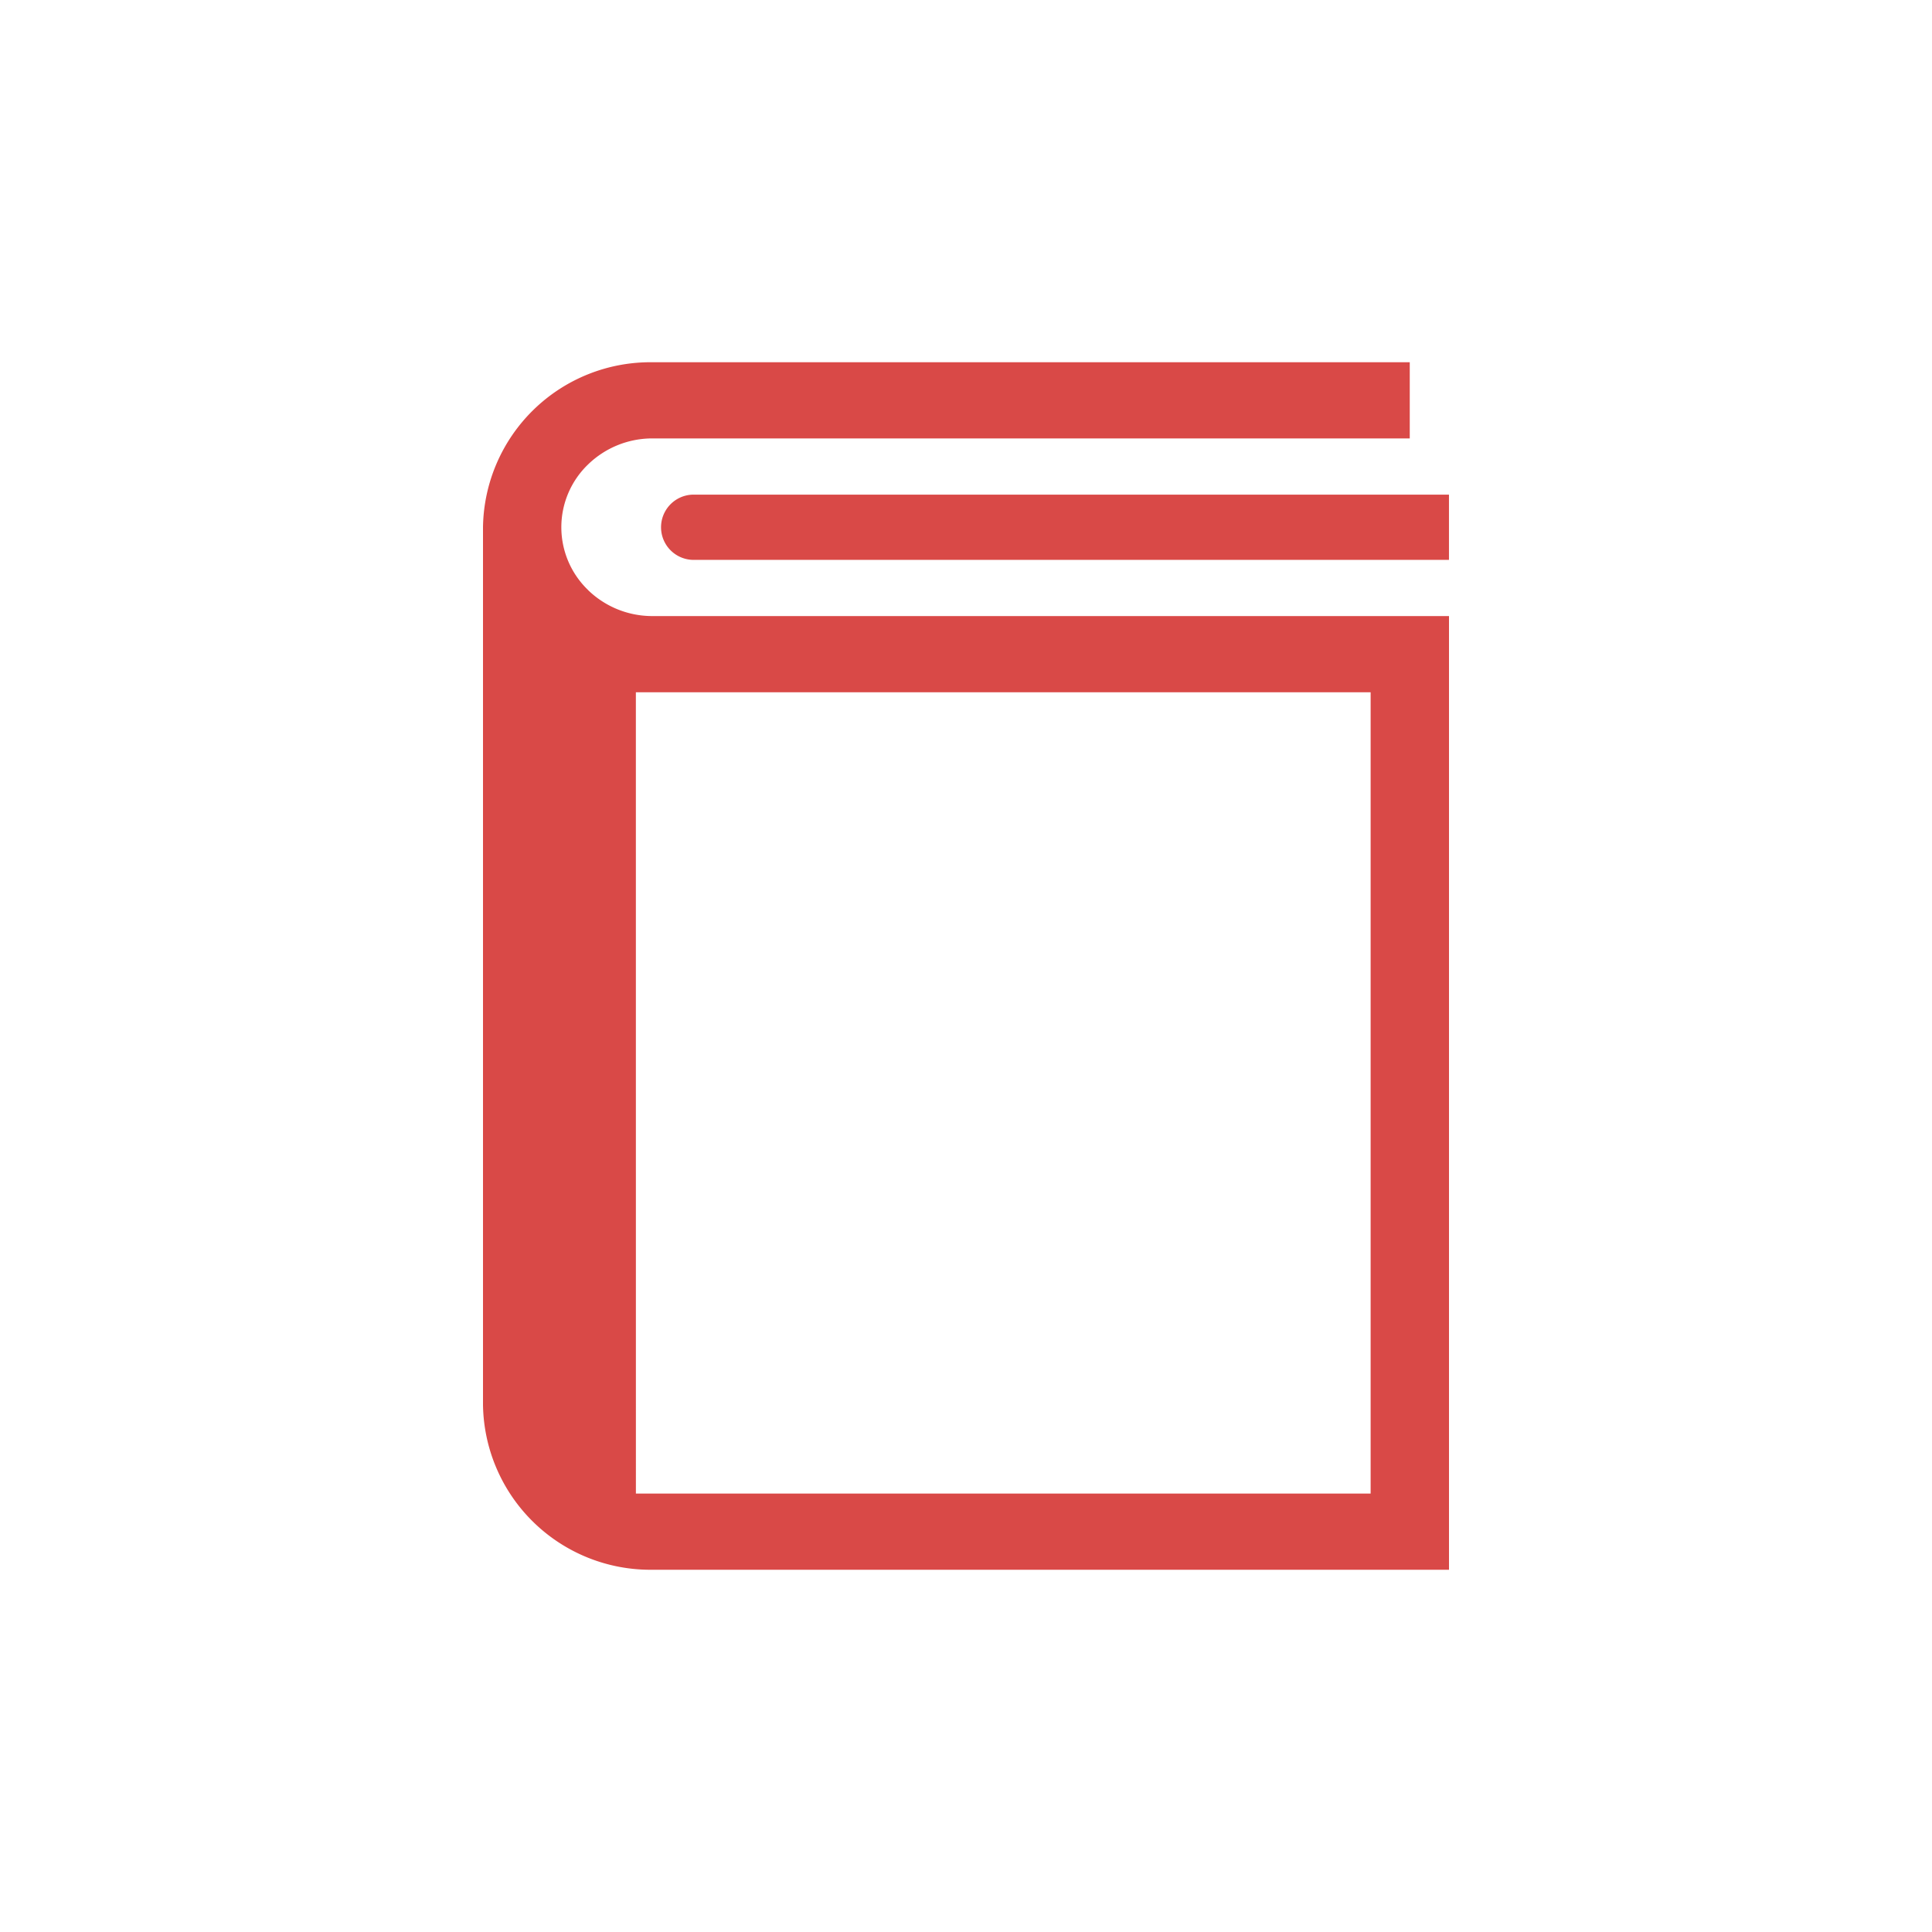
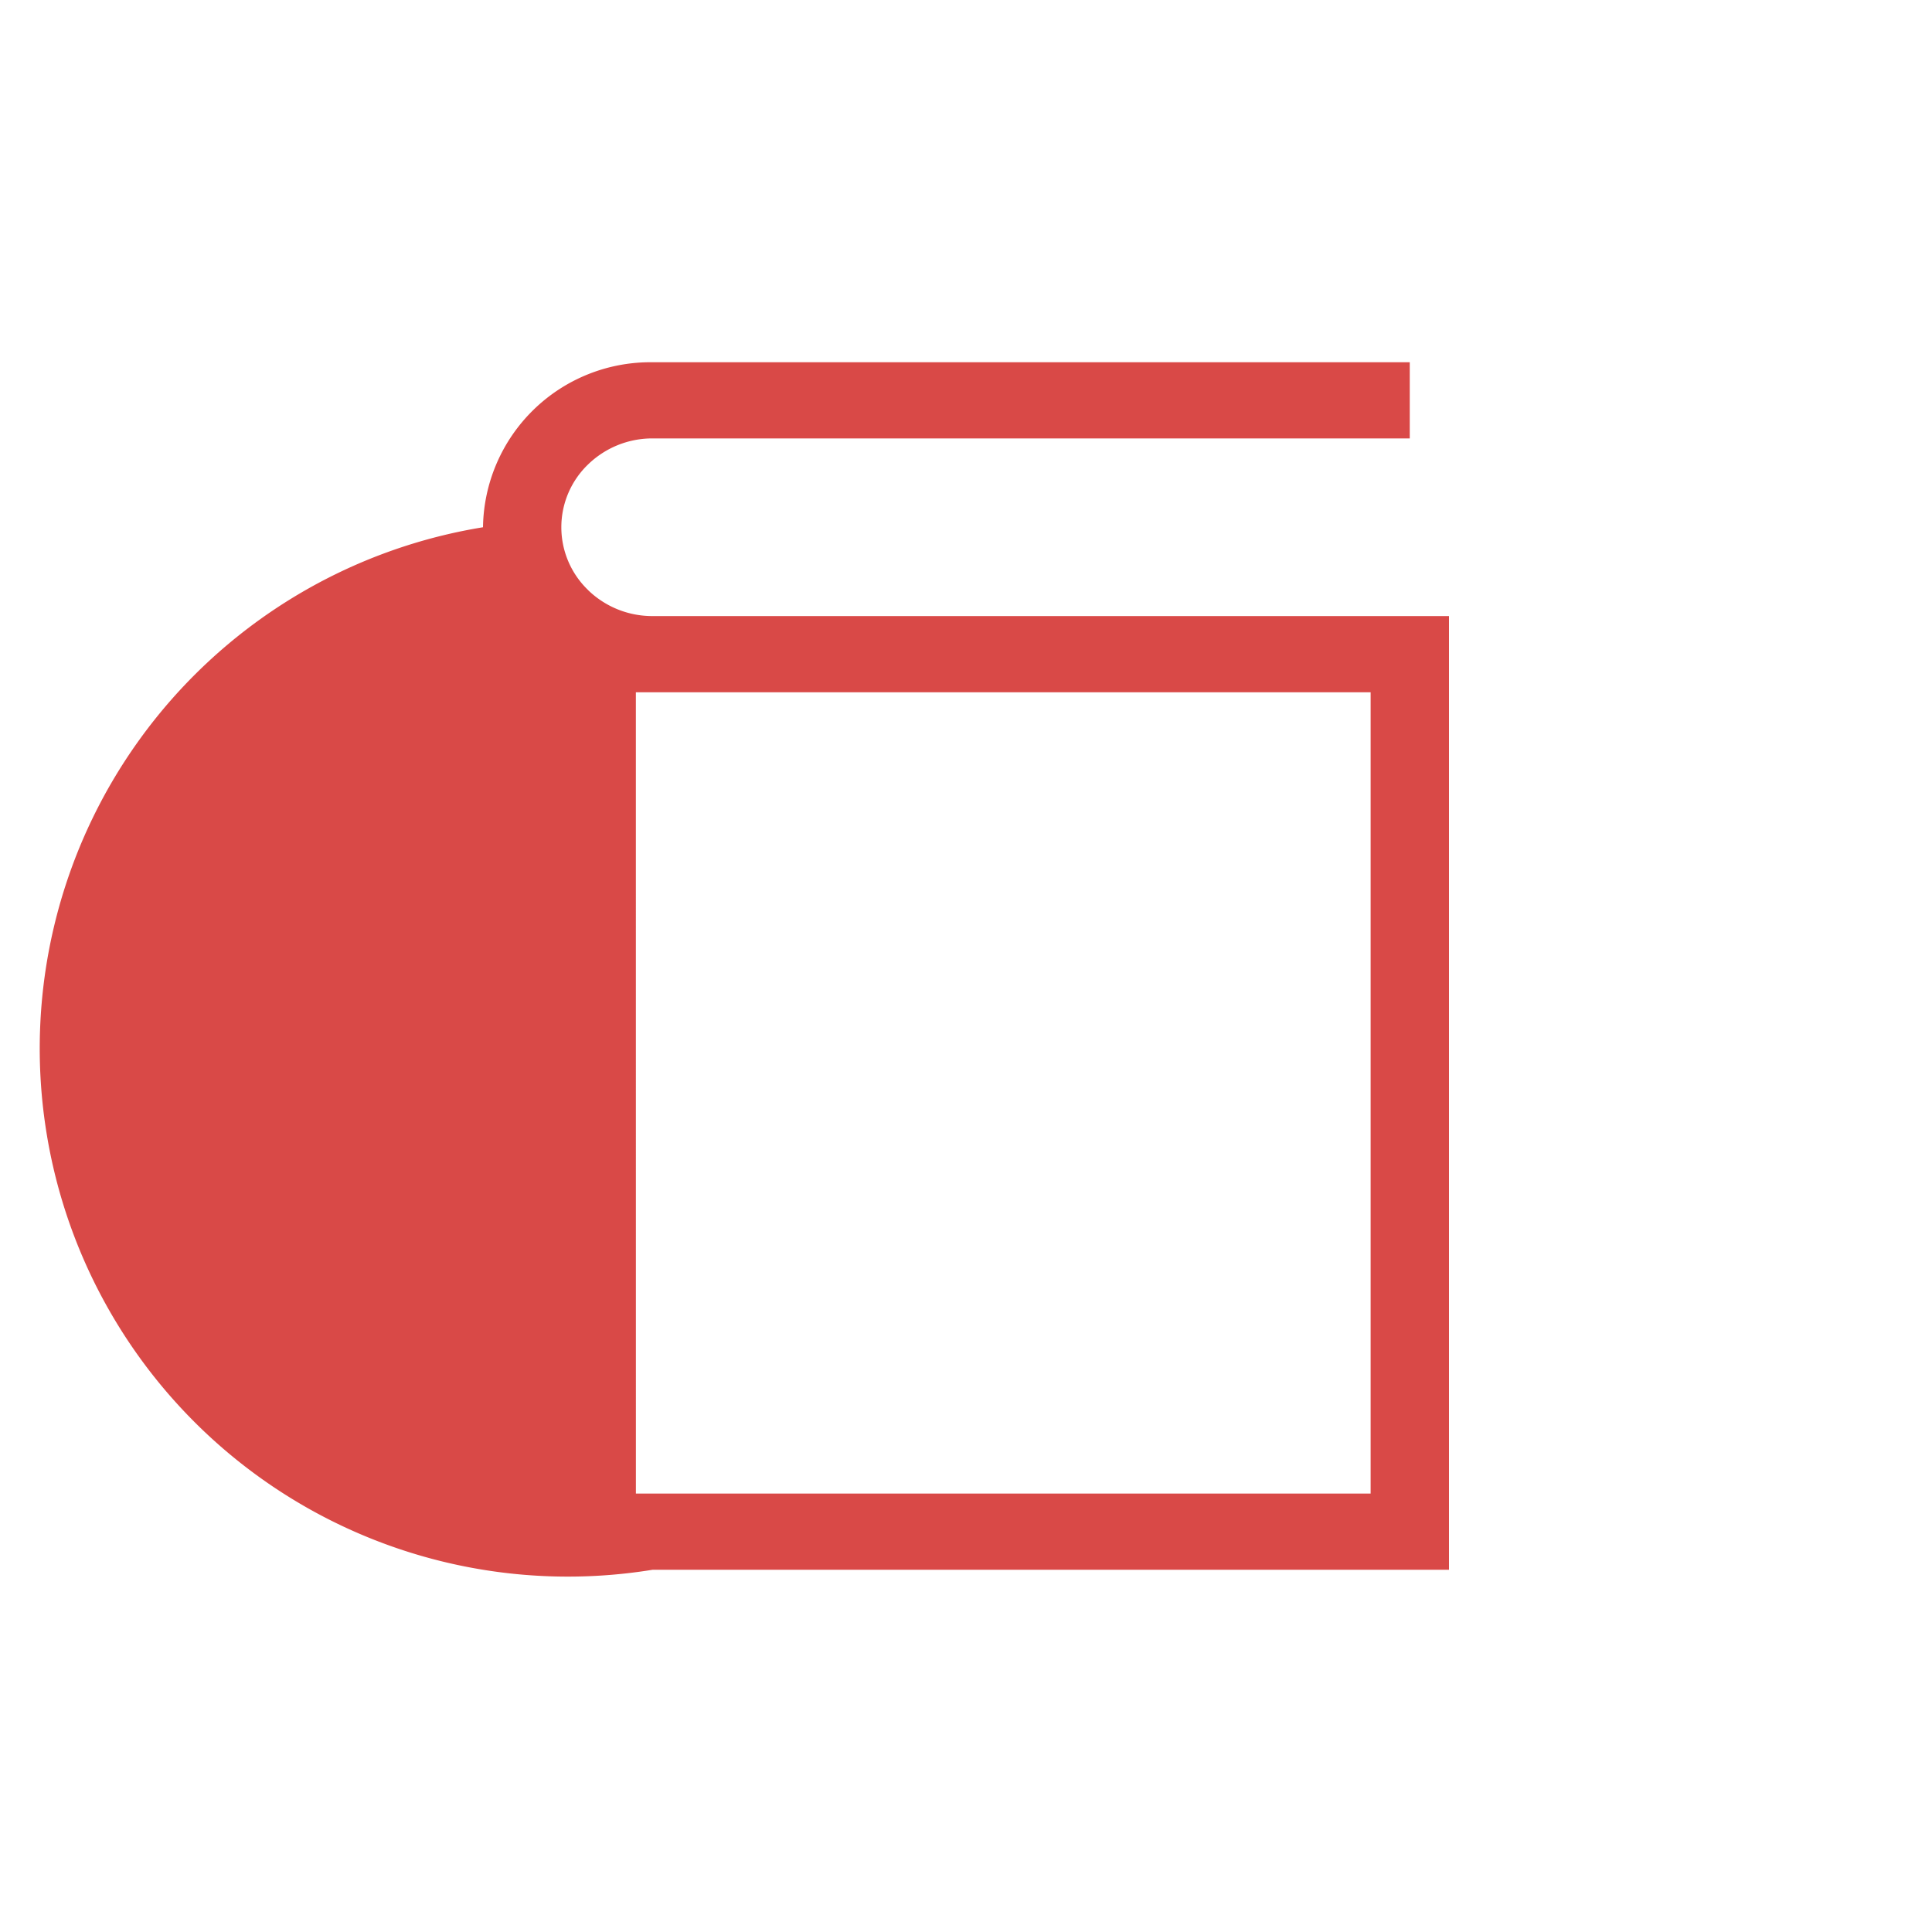
<svg xmlns="http://www.w3.org/2000/svg" width="64" height="64" viewBox="0 0 64 64">
  <g id="グループ_24484" data-name="グループ 24484" transform="translate(-1656 -6787)">
    <g id="グループ_24483" data-name="グループ 24483" transform="translate(1672 6799)">
      <g id="グループ_24462" data-name="グループ 24462" clip-path="url(#clip-path)">
-         <path id="パス_57025" data-name="パス 57025" d="M3.481,7.546a2.886,2.886,0,0,1,0-4.161,3.056,3.056,0,0,1,2.141-.862H30.7V0H5.621A5.546,5.546,0,0,0,0,5.466V34.535A5.545,5.545,0,0,0,5.621,40H32V8.408H5.621a3.053,3.053,0,0,1-2.141-.861m1.584,3.385h24.34V37.477H5.065Z" fill="#d94947" />
-         <path id="パス_57026" data-name="パス 57026" d="M74.127,56.125a1.081,1.081,0,1,0,0,2.162h25.02V56.125Z" transform="translate(-67.148 -51.74)" fill="#d94947" />
+         <path id="パス_57025" data-name="パス 57025" d="M3.481,7.546a2.886,2.886,0,0,1,0-4.161,3.056,3.056,0,0,1,2.141-.862H30.7V0H5.621A5.546,5.546,0,0,0,0,5.466A5.545,5.545,0,0,0,5.621,40H32V8.408H5.621a3.053,3.053,0,0,1-2.141-.861m1.584,3.385h24.34V37.477H5.065Z" fill="#d94947" />
      </g>
    </g>
  </g>
</svg>